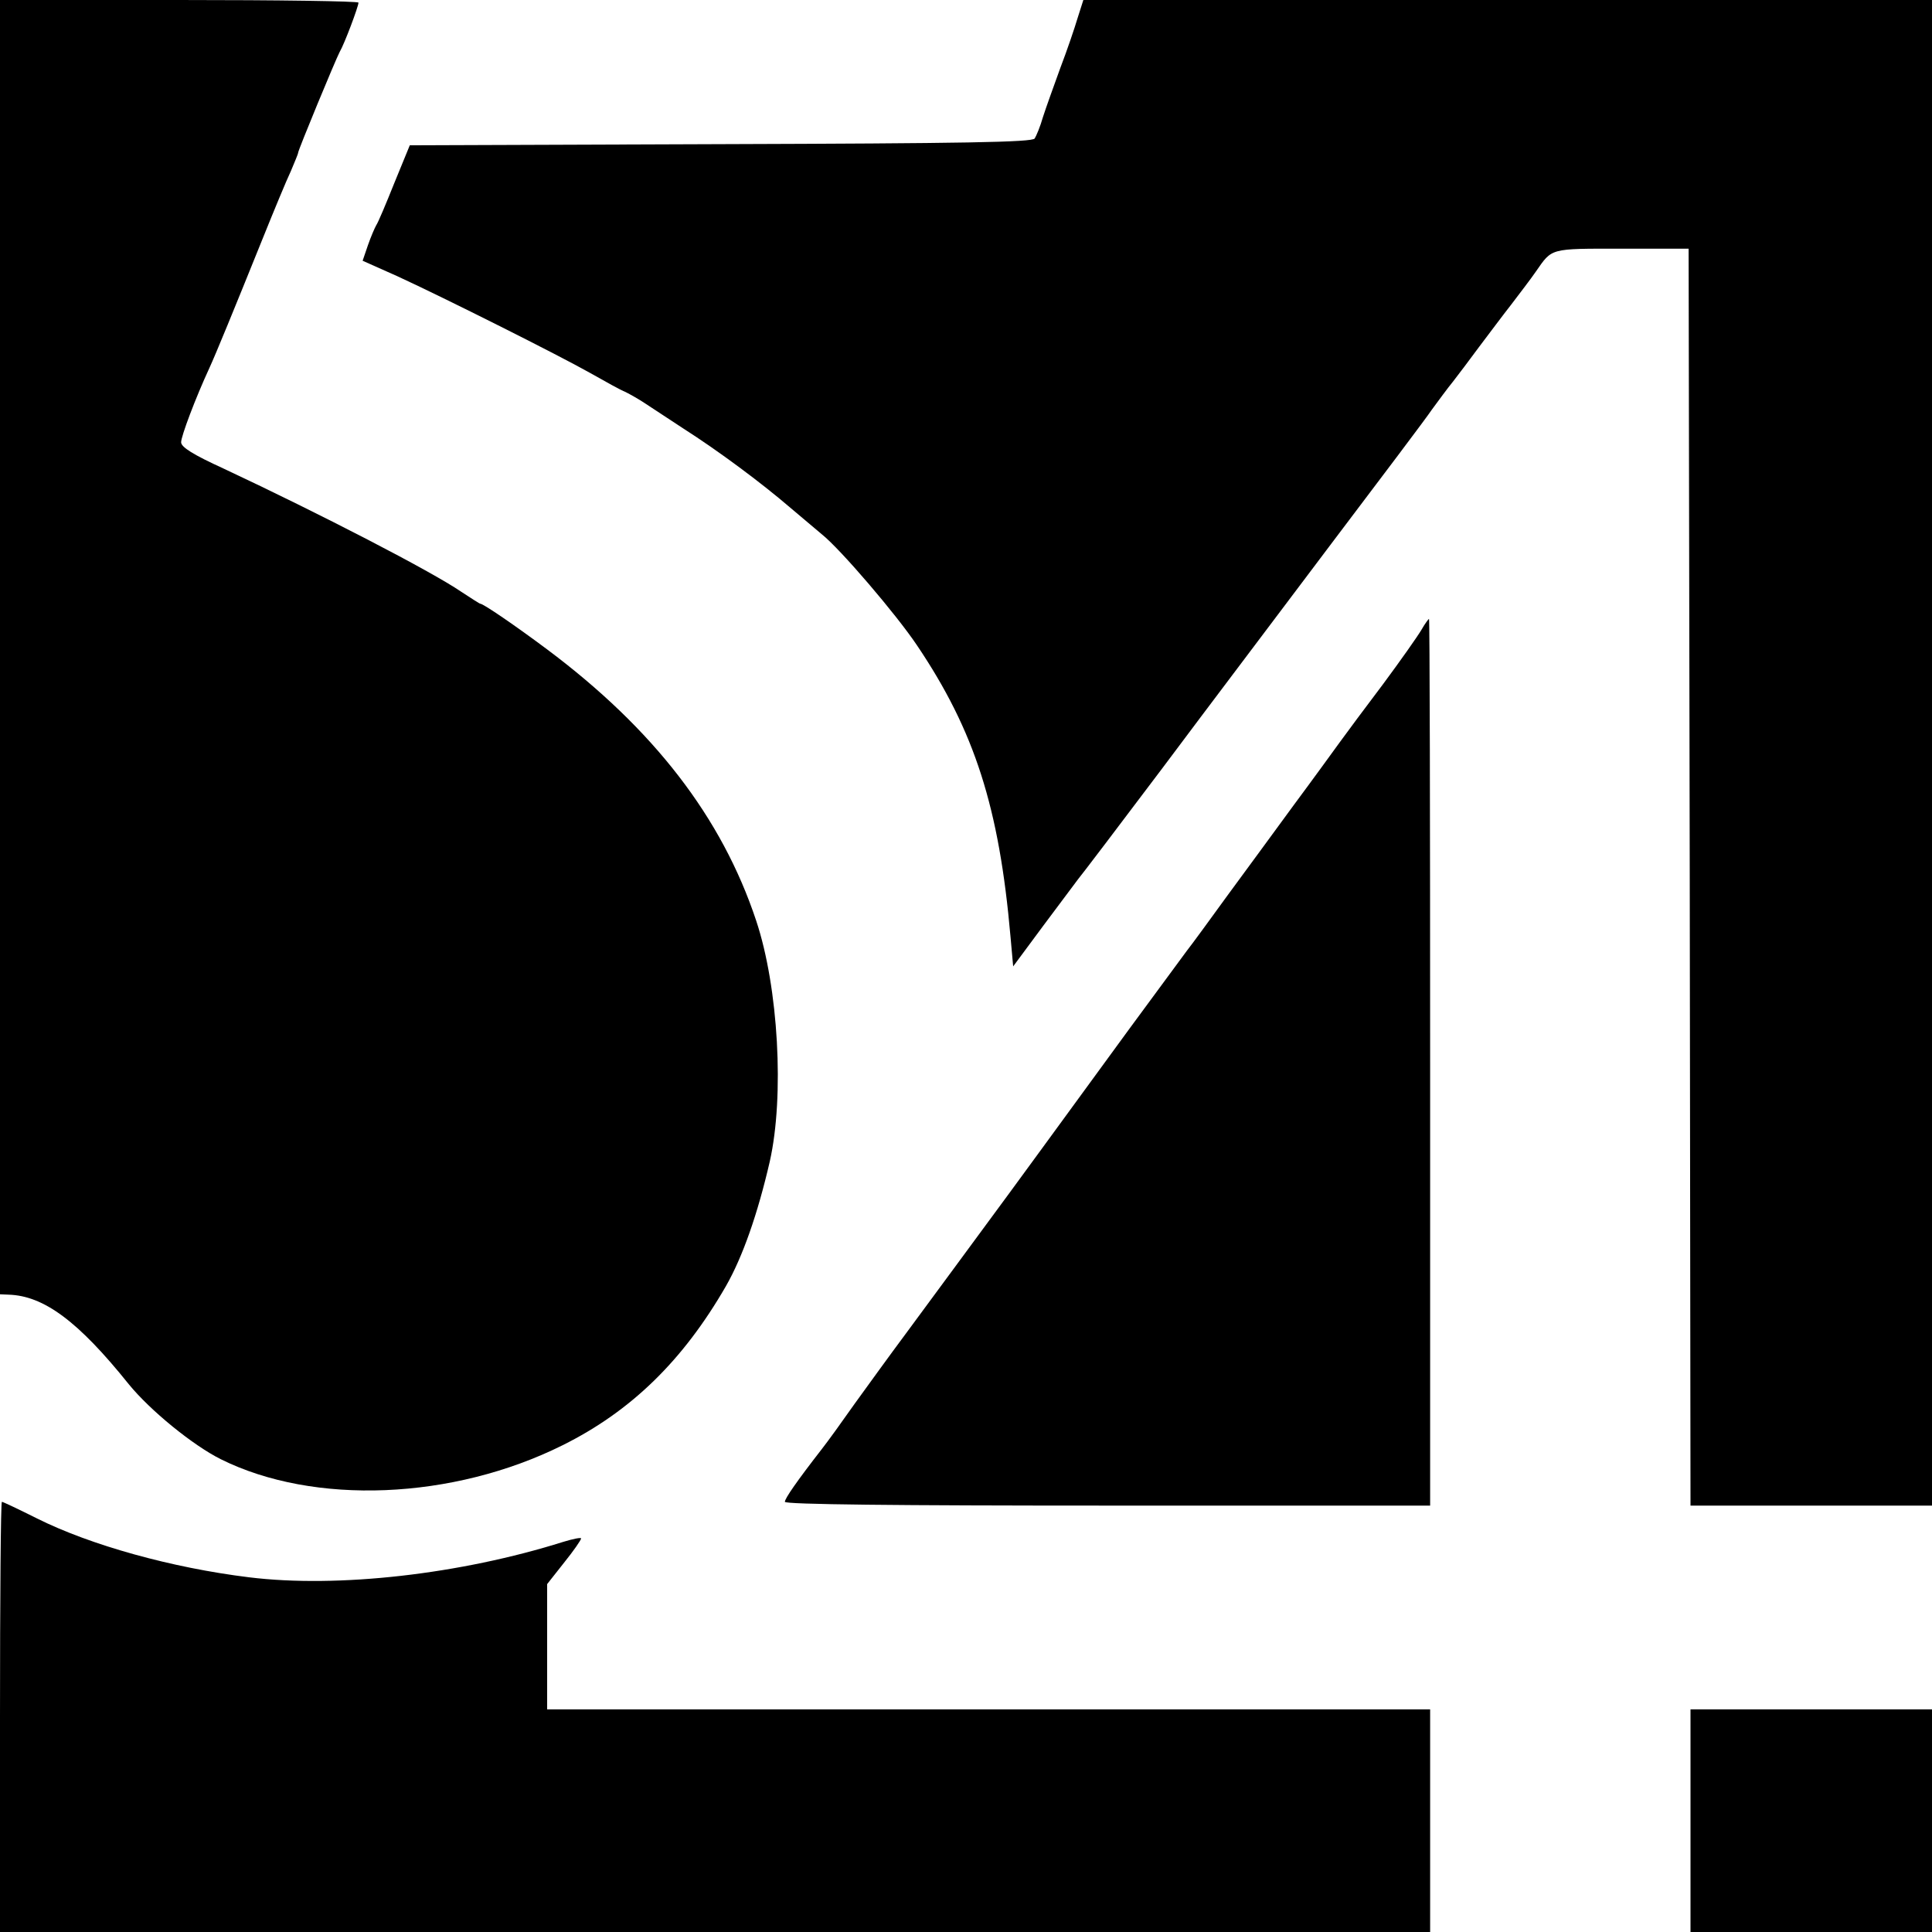
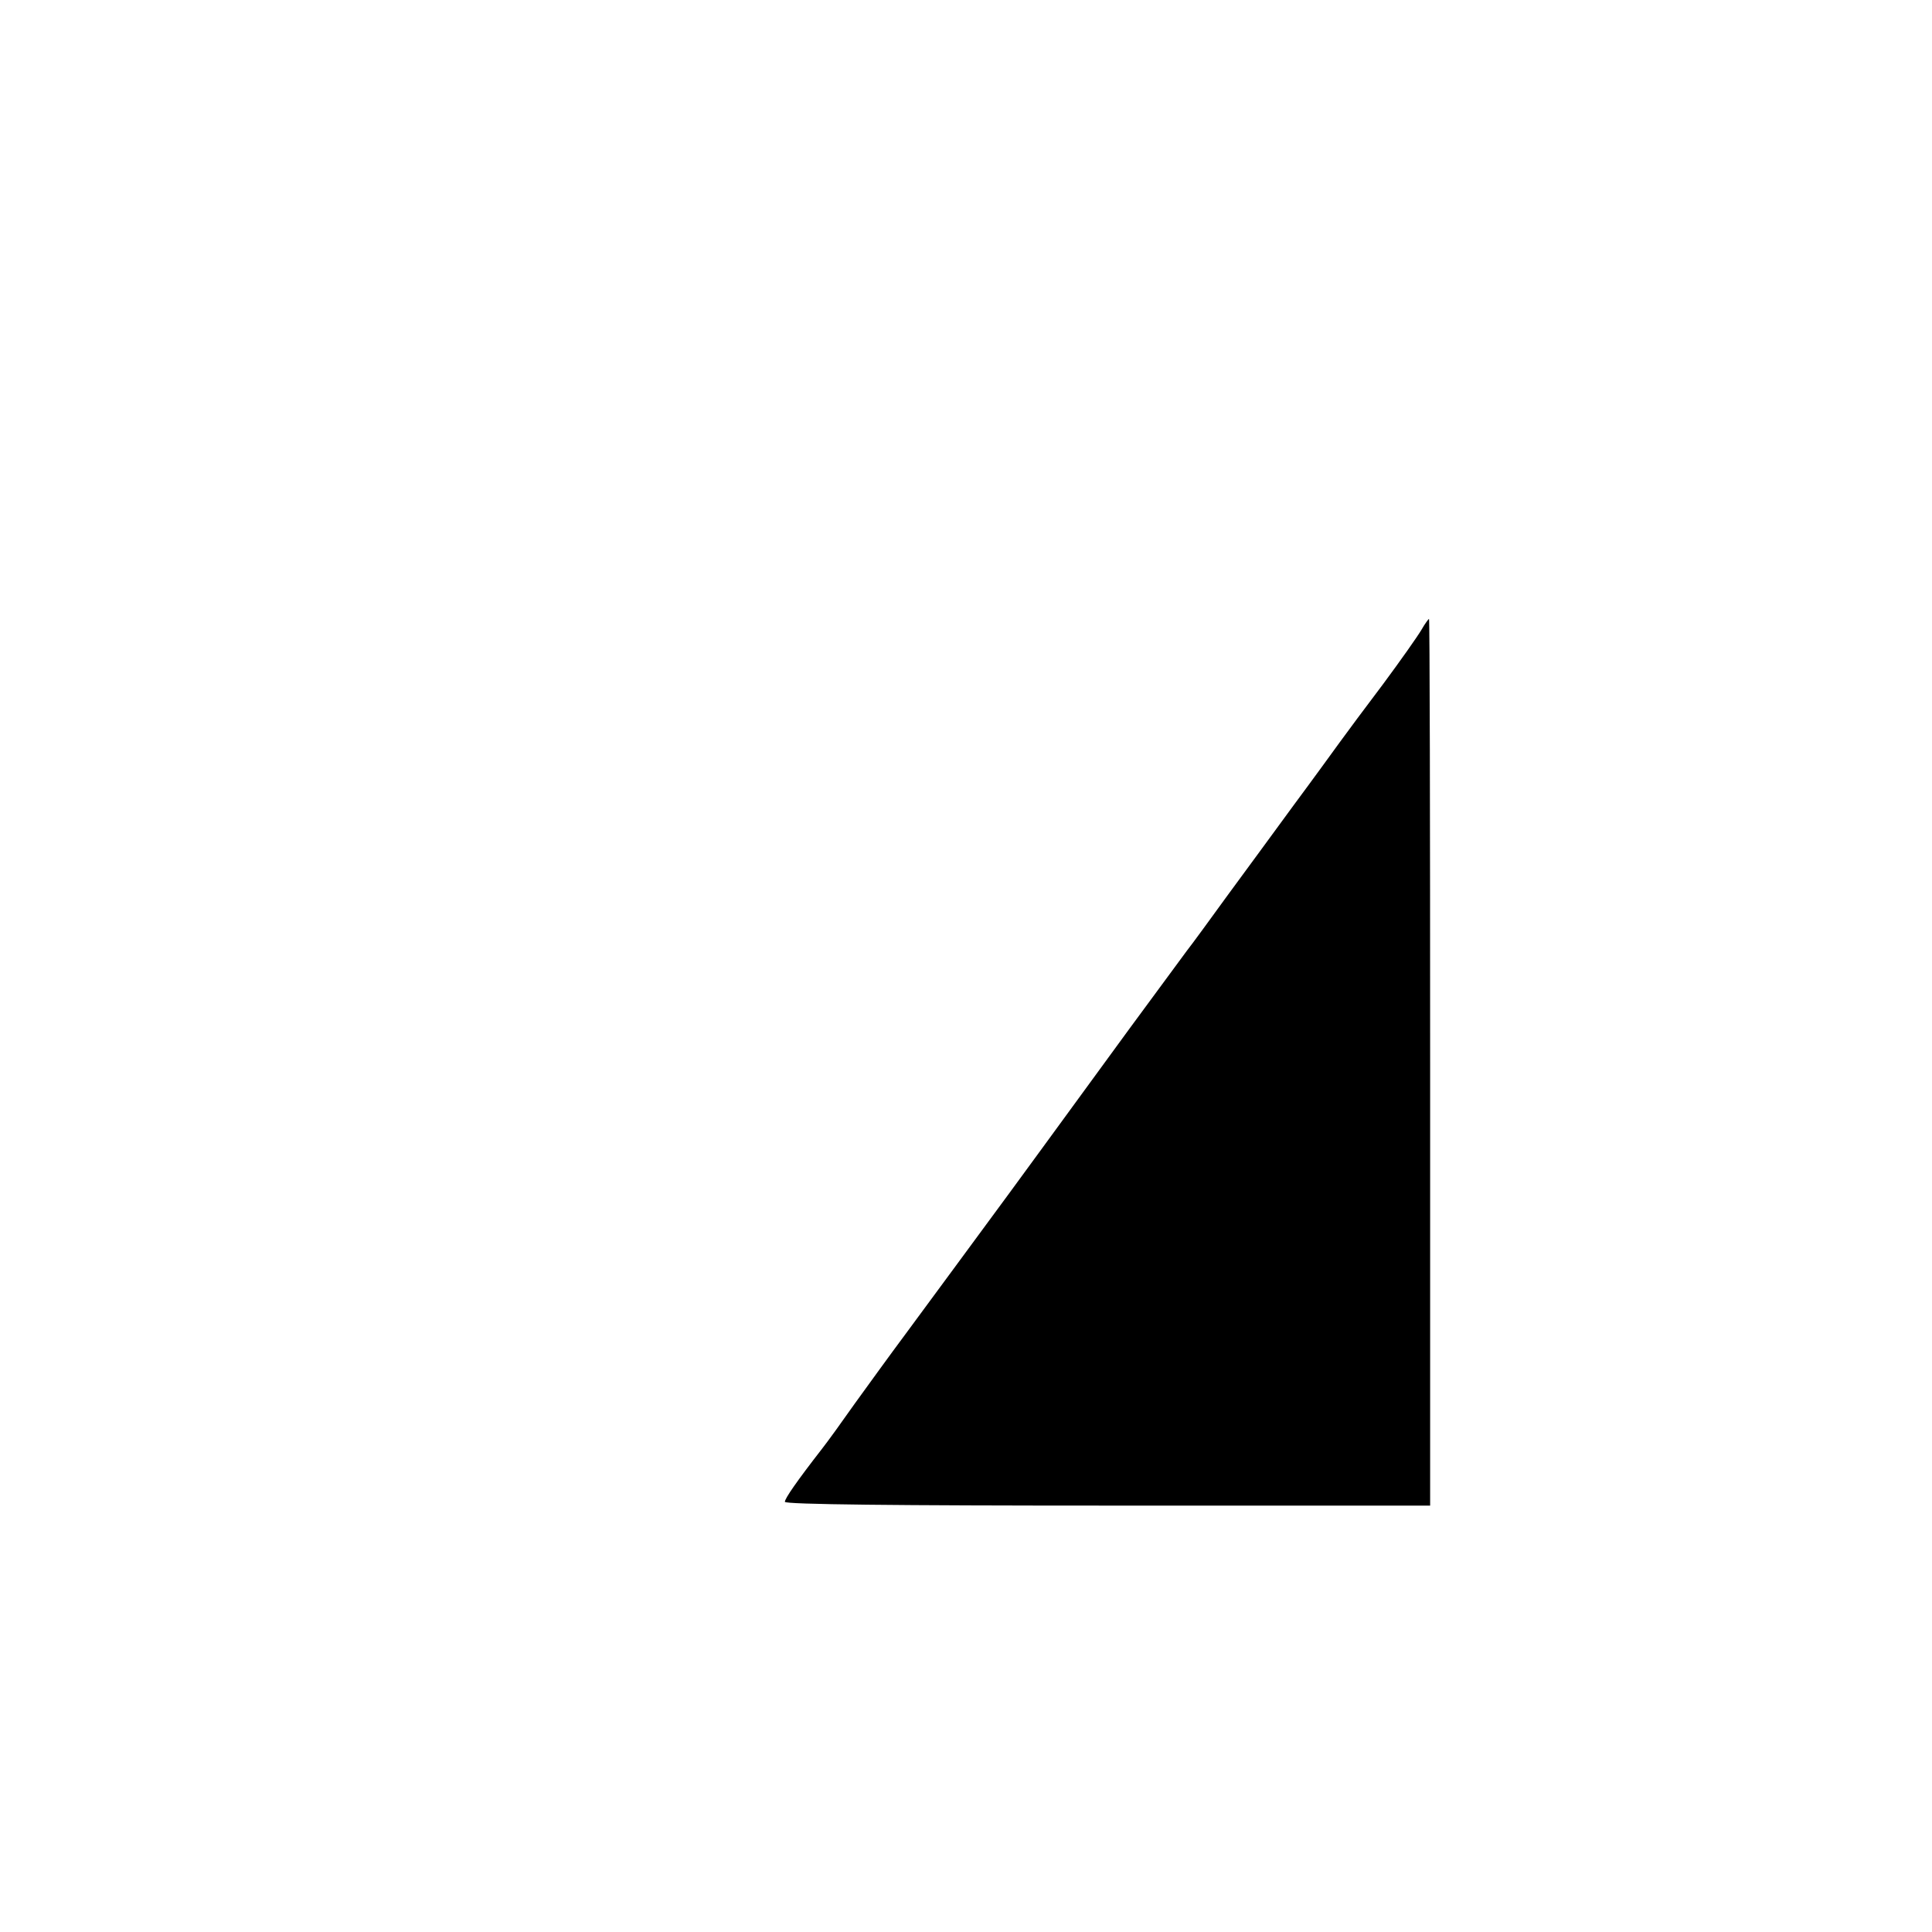
<svg xmlns="http://www.w3.org/2000/svg" version="1.0" width="512pt" height="512pt" viewBox="0 0 512 512" preserveAspectRatio="xMidYMid meet">
  <g transform="translate(0,512) scale(0.1,-0.1)" fill="#000000" stroke="none">
-     <path d="M0 3405 l0 -1715 23 -1 c93 -3 184 -70 318 -237 57 -70 170 -162 244 -199 247 -123 615 -108 906 37 181 90 319 224 433 422 44 77 84 191 116 330 39 173 23 461 -36 638 -91 274 -272 508 -554 719 -83 62 -169 121 -177 121 -2 0 -25 15 -51 32 -79 54 -373 206 -629 326 -81 37 -113 57 -113 70 0 16 38 117 75 197 17 37 65 154 140 340 31 77 65 159 76 182 10 24 19 45 19 48 0 7 99 246 110 267 13 22 50 121 50 131 0 4 -214 7 -475 7 l-475 0 0 -1715z" />
-     <path d="M2856 5073 c-8 -27 -28 -86 -46 -133 -17 -47 -38 -105 -46 -130 -7 -25 -18 -51 -22 -57 -6 -10 -188 -13 -832 -15 l-824 -3 -41 -100 c-22 -55 -43 -105 -48 -112 -4 -7 -14 -30 -22 -53 l-14 -41 92 -41 c126 -58 427 -209 512 -257 39 -22 80 -45 93 -50 12 -6 35 -19 50 -29 15 -10 61 -40 102 -67 94 -60 207 -144 285 -211 33 -28 71 -60 83 -70 49 -39 197 -212 252 -294 153 -227 218 -430 248 -773 l7 -78 80 108 c44 59 86 115 92 123 7 8 108 141 224 295 115 154 317 421 447 594 130 172 251 332 267 356 17 23 41 56 55 73 14 18 45 59 70 93 25 33 63 84 85 112 22 29 52 68 65 87 44 63 35 61 227 61 l178 0 3 -1665 2 -1666 320 0 320 0 0 1995 0 1995 -1125 0 -1124 0 -15 -47z" />
    <path d="M3767 3451 c-10 -17 -55 -81 -101 -143 -47 -62 -98 -131 -114 -153 -16 -22 -71 -98 -123 -168 -52 -71 -131 -179 -176 -240 -45 -62 -93 -128 -108 -147 -14 -19 -82 -111 -151 -205 -233 -319 -289 -396 -320 -438 -80 -109 -207 -281 -274 -372 -41 -55 -101 -138 -135 -185 -33 -47 -72 -101 -87 -120 -66 -85 -98 -131 -98 -140 0 -7 297 -10 855 -10 l855 0 0 1175 c0 646 -1 1175 -3 1175 -1 0 -11 -13 -20 -29z" />
-     <path d="M0 570 l0 -570 1895 0 1895 0 0 295 0 295 -1170 0 -1170 0 0 166 0 166 45 57 c25 31 45 60 45 64 0 3 -21 -1 -47 -9 -273 -86 -597 -123 -833 -94 -204 25 -420 85 -562 156 -48 24 -90 44 -93 44 -3 0 -5 -256 -5 -570z" />
-     <path d="M4480 295 l0 -295 320 0 320 0 0 295 0 295 -320 0 -320 0 0 -295z" />
  </g>
</svg>